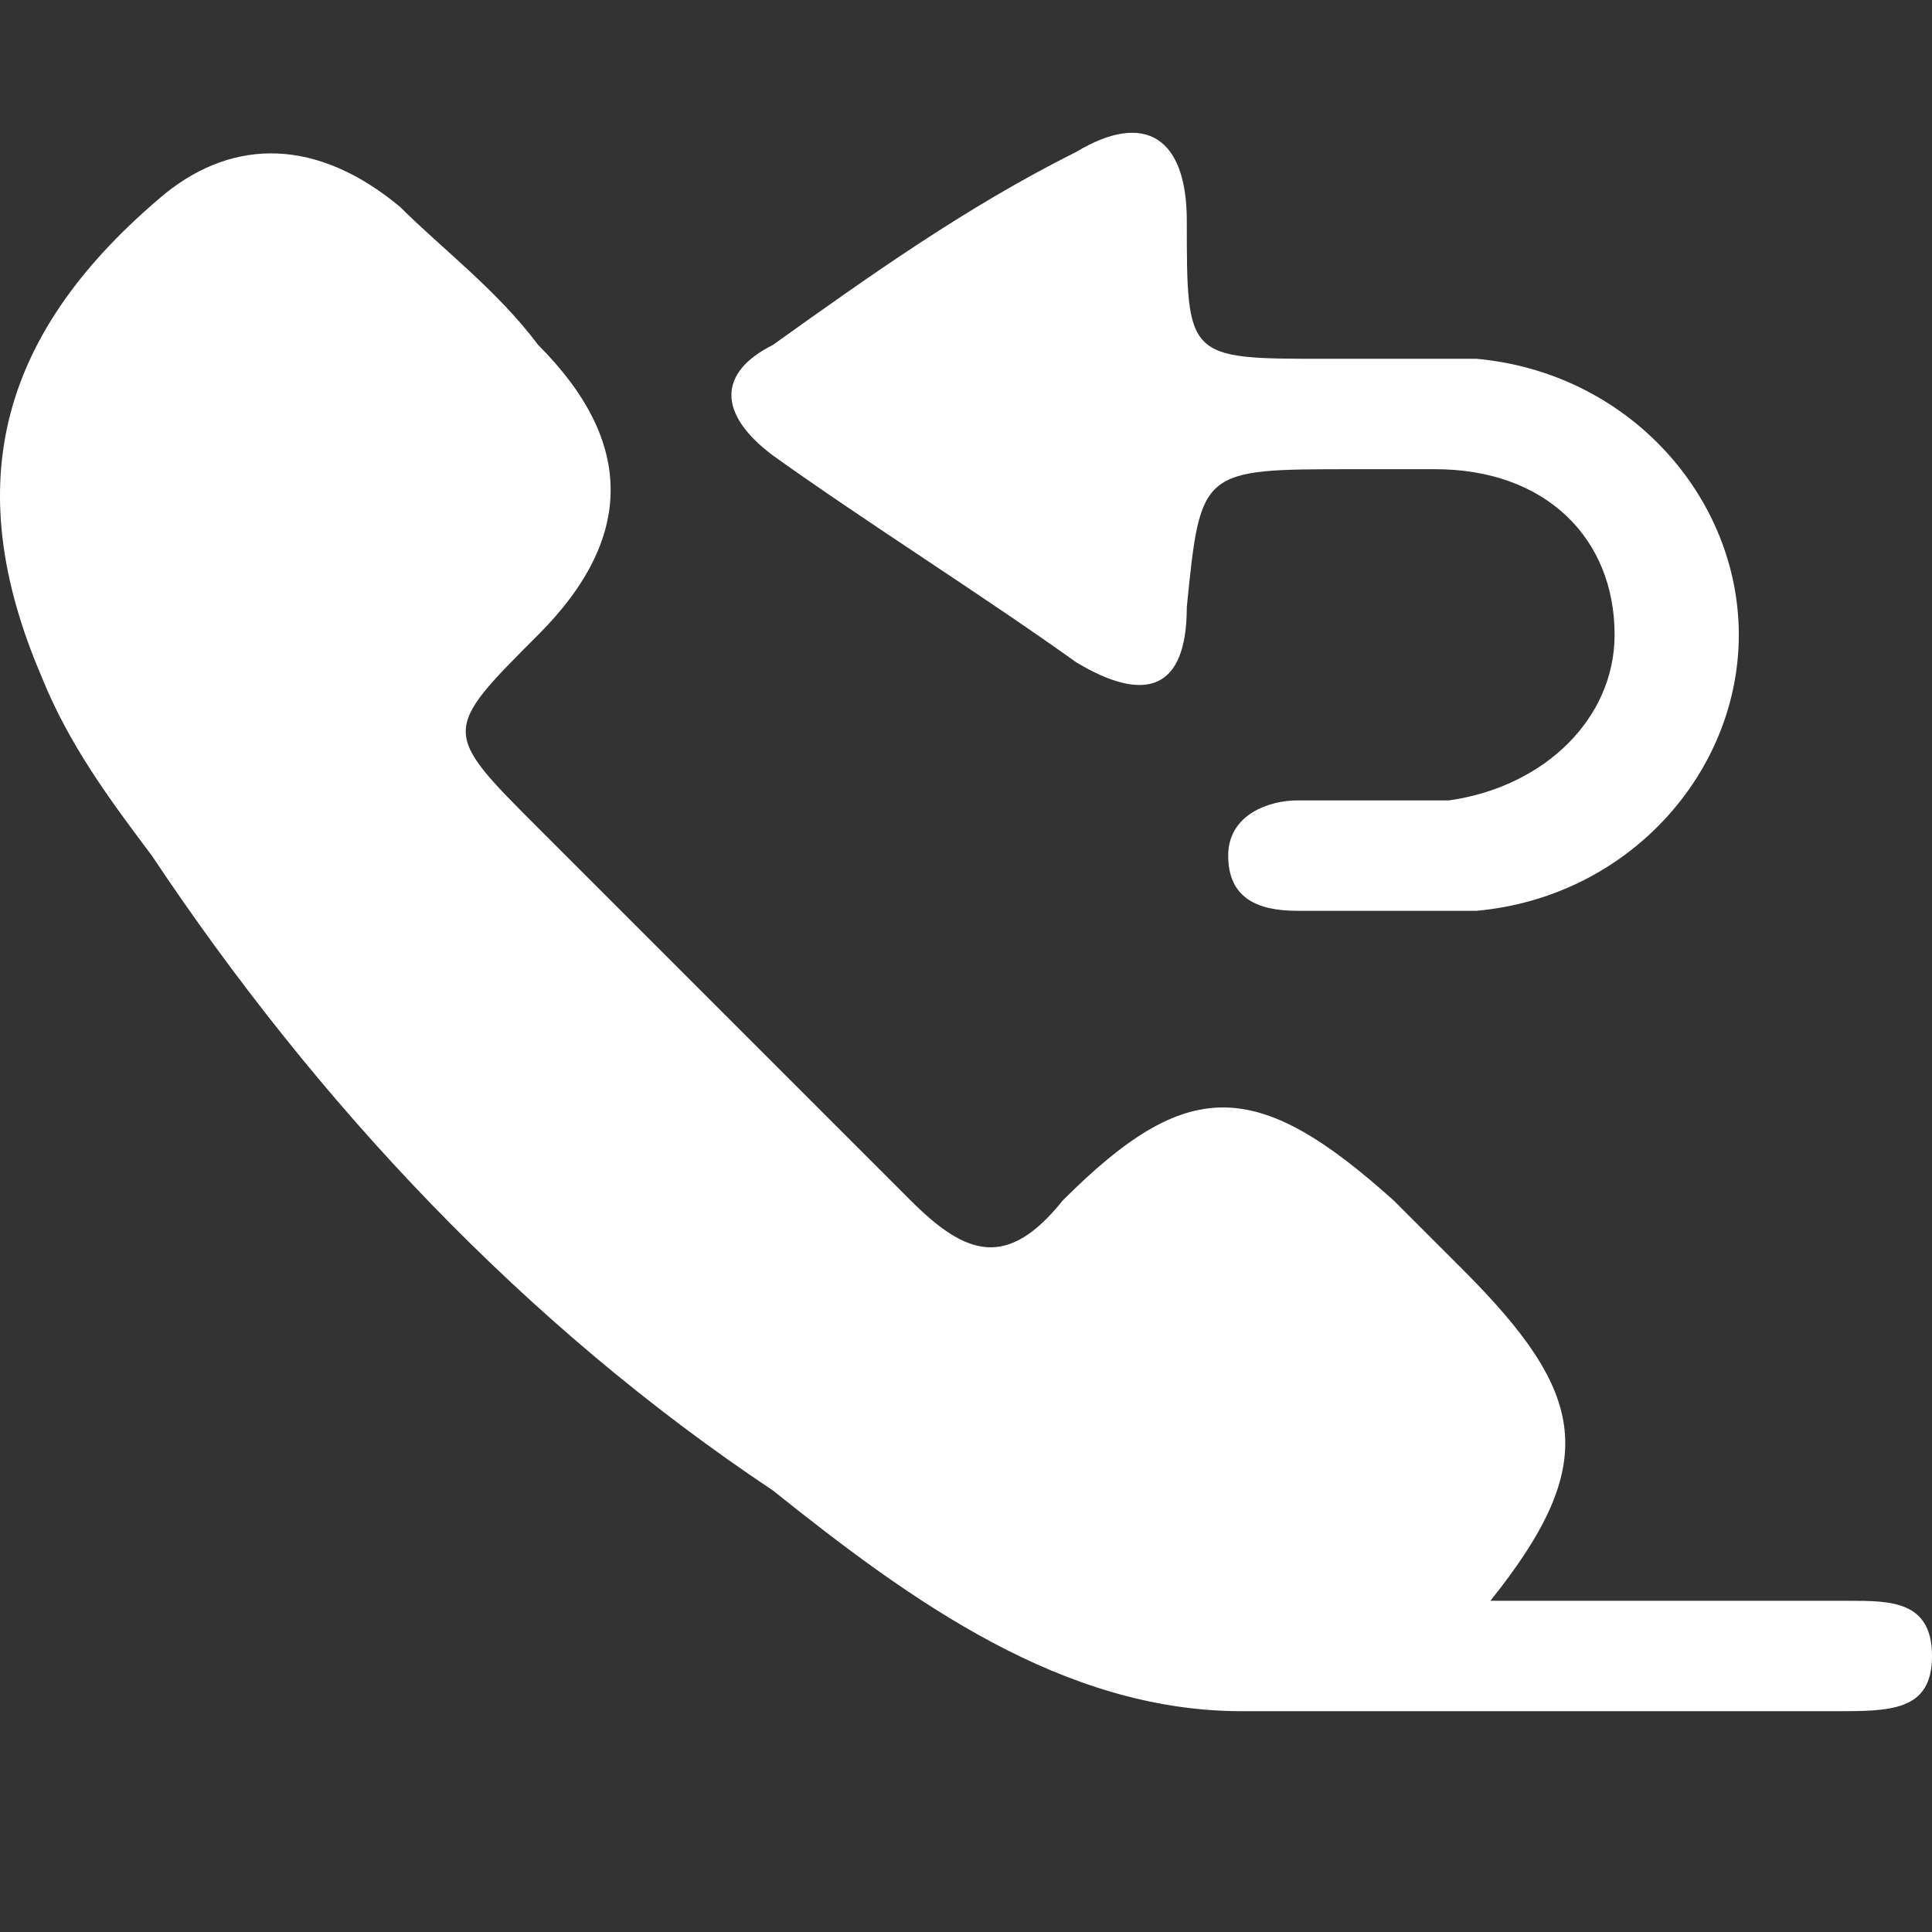
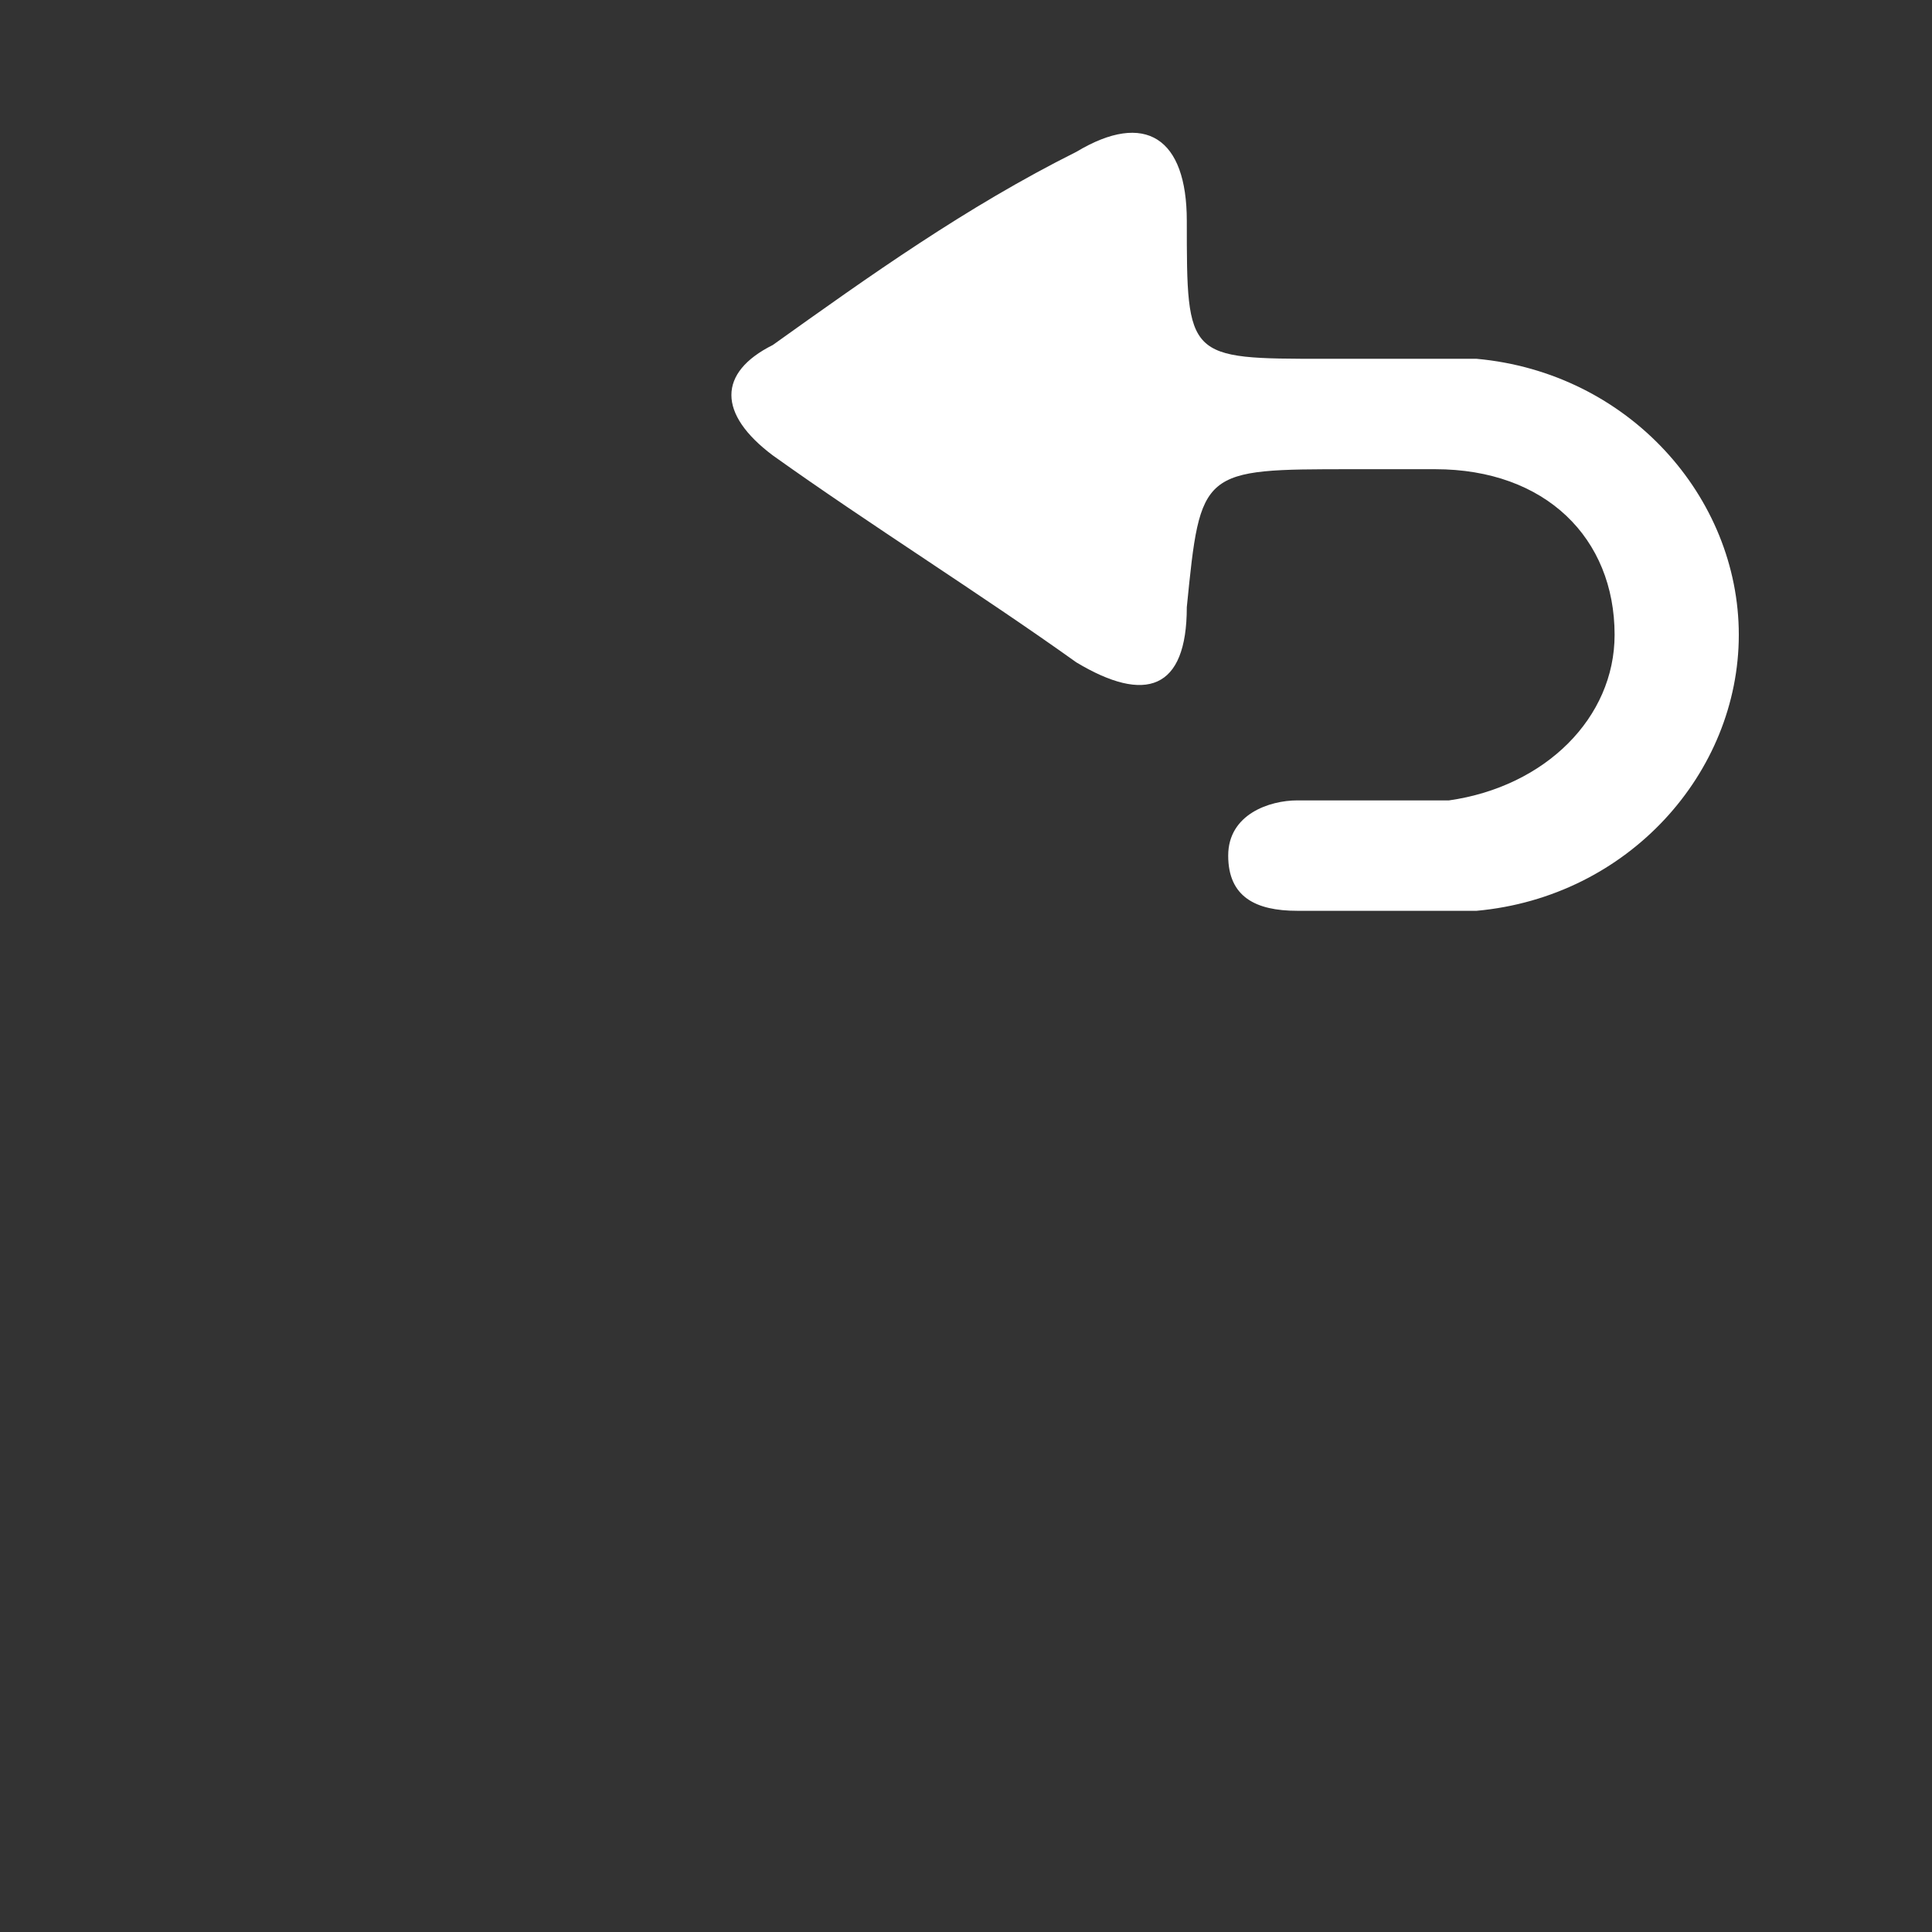
<svg xmlns="http://www.w3.org/2000/svg" version="1.1" id="Layer_1" x="0px" y="0px" viewBox="0 0 14 14" style="enable-background:new 0 0 14 14;" xml:space="preserve">
  <rect x="0" y="0" width="14" height="14" fill="#333333" stroke="none" />
  <style type="text/css">
	.st0{fill:#FFFFFF;}
</style>
  <g>
-     <path class="st0" d="M10.8,11.6c0.9,0,1.7,0,2.6,0c0.3,0,0.6,0,0.6,0.4c0,0.4-0.3,0.4-0.7,0.4c-1.4,0-2.9,0-4.3,0   c-1.3,0-2.4-0.8-3.4-1.6C3.8,9.6,2.3,8,1.1,6.2C0.8,5.8,0.5,5.4,0.3,4.9C-0.3,3.5,0,2.4,1.2,1.4C1.7,1,2.3,1,2.9,1.5   c0.3,0.3,0.7,0.6,1,1c0.7,0.7,0.7,1.4,0,2.1C3.2,5.3,3.2,5.3,3.9,6c0.9,0.9,1.8,1.8,2.7,2.7c0.4,0.4,0.7,0.5,1.1,0   c0.9-0.9,1.4-0.9,2.4,0c0.2,0.2,0.4,0.4,0.5,0.5C11.5,10.1,11.6,10.6,10.8,11.6z" />
    <path class="st0" d="M9.8,3.4C9.8,3.4,9.8,3.4,9.8,3.4c-1.1,0-1.1,0-1.2,1c0,0.6-0.3,0.7-0.8,0.4c-0.7-0.5-1.5-1-2.2-1.5   c-0.4-0.3-0.4-0.6,0-0.8c0.7-0.5,1.4-1,2.2-1.4C8.3,0.8,8.6,1,8.6,1.6c0,1,0,1,1,1c0.4,0,0.8,0,1.1,0c1.1,0.1,1.9,1,1.9,2   c0,1-0.8,1.9-1.9,2c-0.4,0-0.8,0-1.3,0c-0.3,0-0.5-0.1-0.5-0.4c0-0.3,0.3-0.4,0.5-0.4c0.4,0,0.7,0,1.1,0c0.7-0.1,1.2-0.6,1.2-1.2   c0-0.7-0.5-1.2-1.3-1.2C10.4,3.4,10.1,3.4,9.8,3.4C9.8,3.4,9.8,3.4,9.8,3.4z" />
  </g>
</svg>